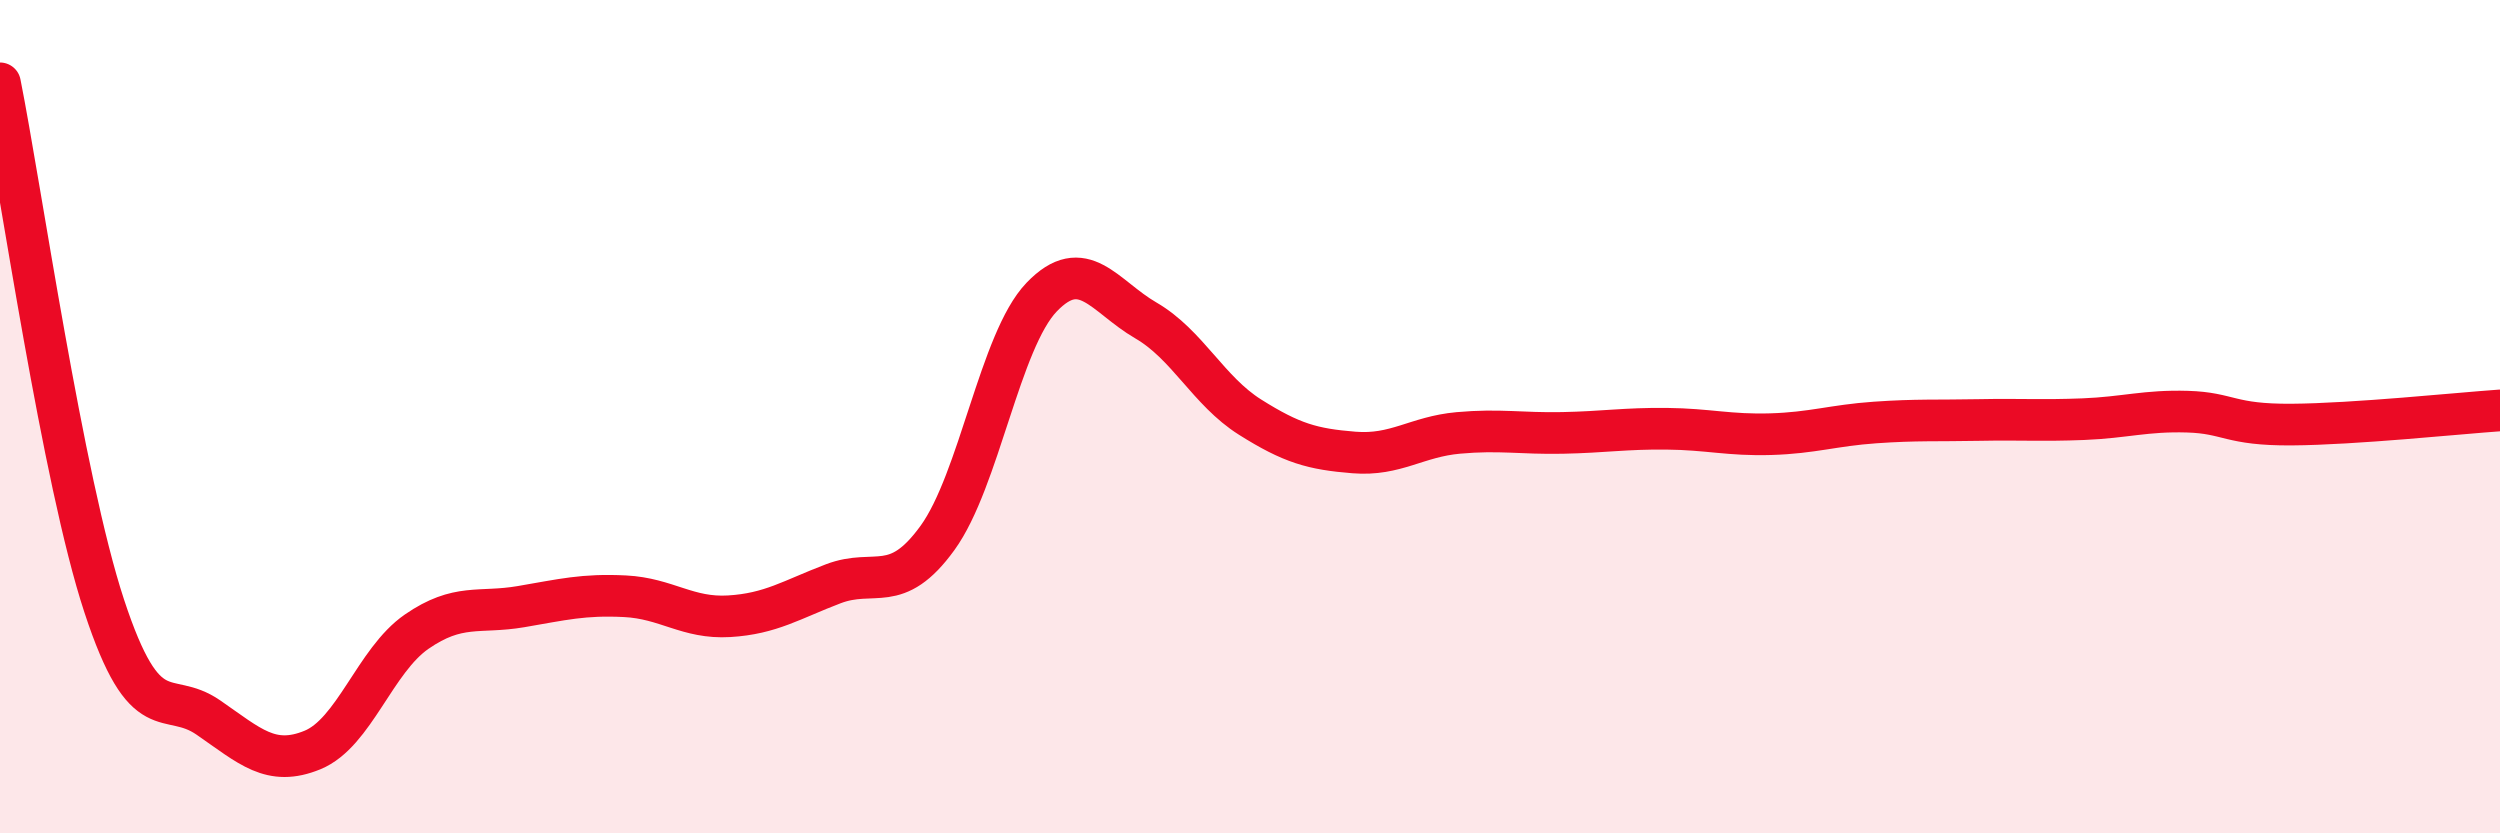
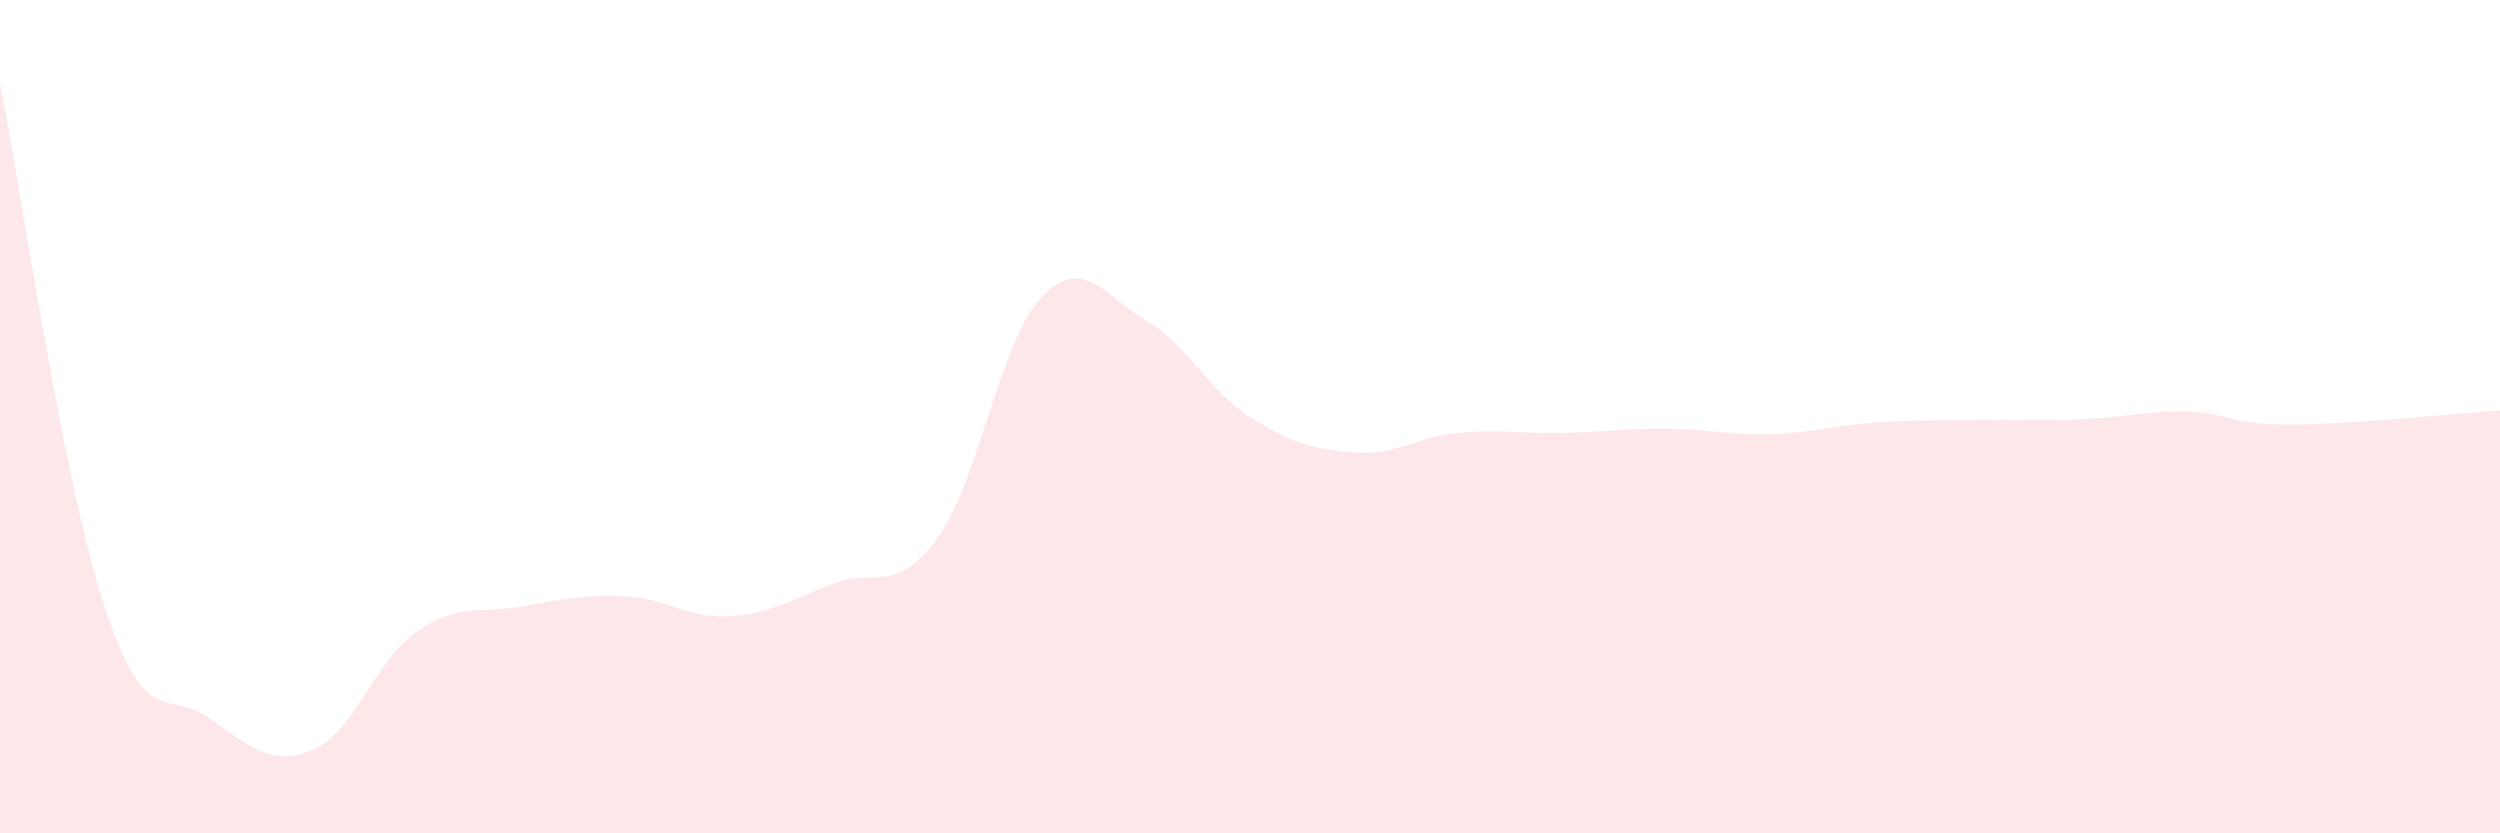
<svg xmlns="http://www.w3.org/2000/svg" width="60" height="20" viewBox="0 0 60 20">
  <path d="M 0,2 C 0.5,4.51 1.5,11.5 2.5,14.54 C 3.5,17.58 4,16.53 5,17.22 C 6,17.91 6.5,18.41 7.5,18 C 8.5,17.59 9,15.85 10,15.16 C 11,14.47 11.5,14.73 12.5,14.56 C 13.5,14.39 14,14.26 15,14.31 C 16,14.36 16.5,14.85 17.5,14.79 C 18.5,14.73 19,14.39 20,14.01 C 21,13.63 21.5,14.29 22.5,12.91 C 23.5,11.53 24,8.17 25,7.13 C 26,6.09 26.5,7.11 27.5,7.69 C 28.5,8.27 29,9.38 30,10.01 C 31,10.64 31.5,10.78 32.5,10.86 C 33.5,10.94 34,10.48 35,10.39 C 36,10.3 36.5,10.41 37.5,10.39 C 38.5,10.37 39,10.28 40,10.29 C 41,10.3 41.5,10.45 42.5,10.42 C 43.5,10.39 44,10.21 45,10.14 C 46,10.07 46.5,10.1 47.5,10.08 C 48.5,10.06 49,10.1 50,10.06 C 51,10.02 51.5,9.85 52.5,9.88 C 53.5,9.91 53.5,10.2 55,10.19 C 56.5,10.18 59,9.92 60,9.85L60 20L0 20Z" fill="#EB0A25" opacity="0.1" stroke-linecap="round" stroke-linejoin="round" />
-   <path d="M 0,2 C 0.5,4.51 1.5,11.5 2.5,14.54 C 3.5,17.58 4,16.53 5,17.22 C 6,17.91 6.5,18.41 7.5,18 C 8.5,17.59 9,15.85 10,15.16 C 11,14.47 11.5,14.73 12.5,14.56 C 13.5,14.39 14,14.26 15,14.31 C 16,14.36 16.5,14.85 17.5,14.79 C 18.5,14.73 19,14.39 20,14.01 C 21,13.63 21.5,14.29 22.5,12.91 C 23.5,11.53 24,8.17 25,7.13 C 26,6.09 26.5,7.11 27.5,7.69 C 28.5,8.27 29,9.38 30,10.01 C 31,10.64 31.5,10.78 32.5,10.86 C 33.5,10.94 34,10.48 35,10.39 C 36,10.3 36.5,10.41 37.5,10.39 C 38.5,10.37 39,10.28 40,10.29 C 41,10.3 41.5,10.45 42.5,10.42 C 43.5,10.39 44,10.21 45,10.14 C 46,10.07 46.5,10.1 47.5,10.08 C 48.5,10.06 49,10.1 50,10.06 C 51,10.02 51.5,9.85 52.5,9.88 C 53.5,9.91 53.5,10.2 55,10.19 C 56.5,10.18 59,9.92 60,9.85" stroke="#EB0A25" stroke-width="1" fill="none" stroke-linecap="round" stroke-linejoin="round" />
</svg>